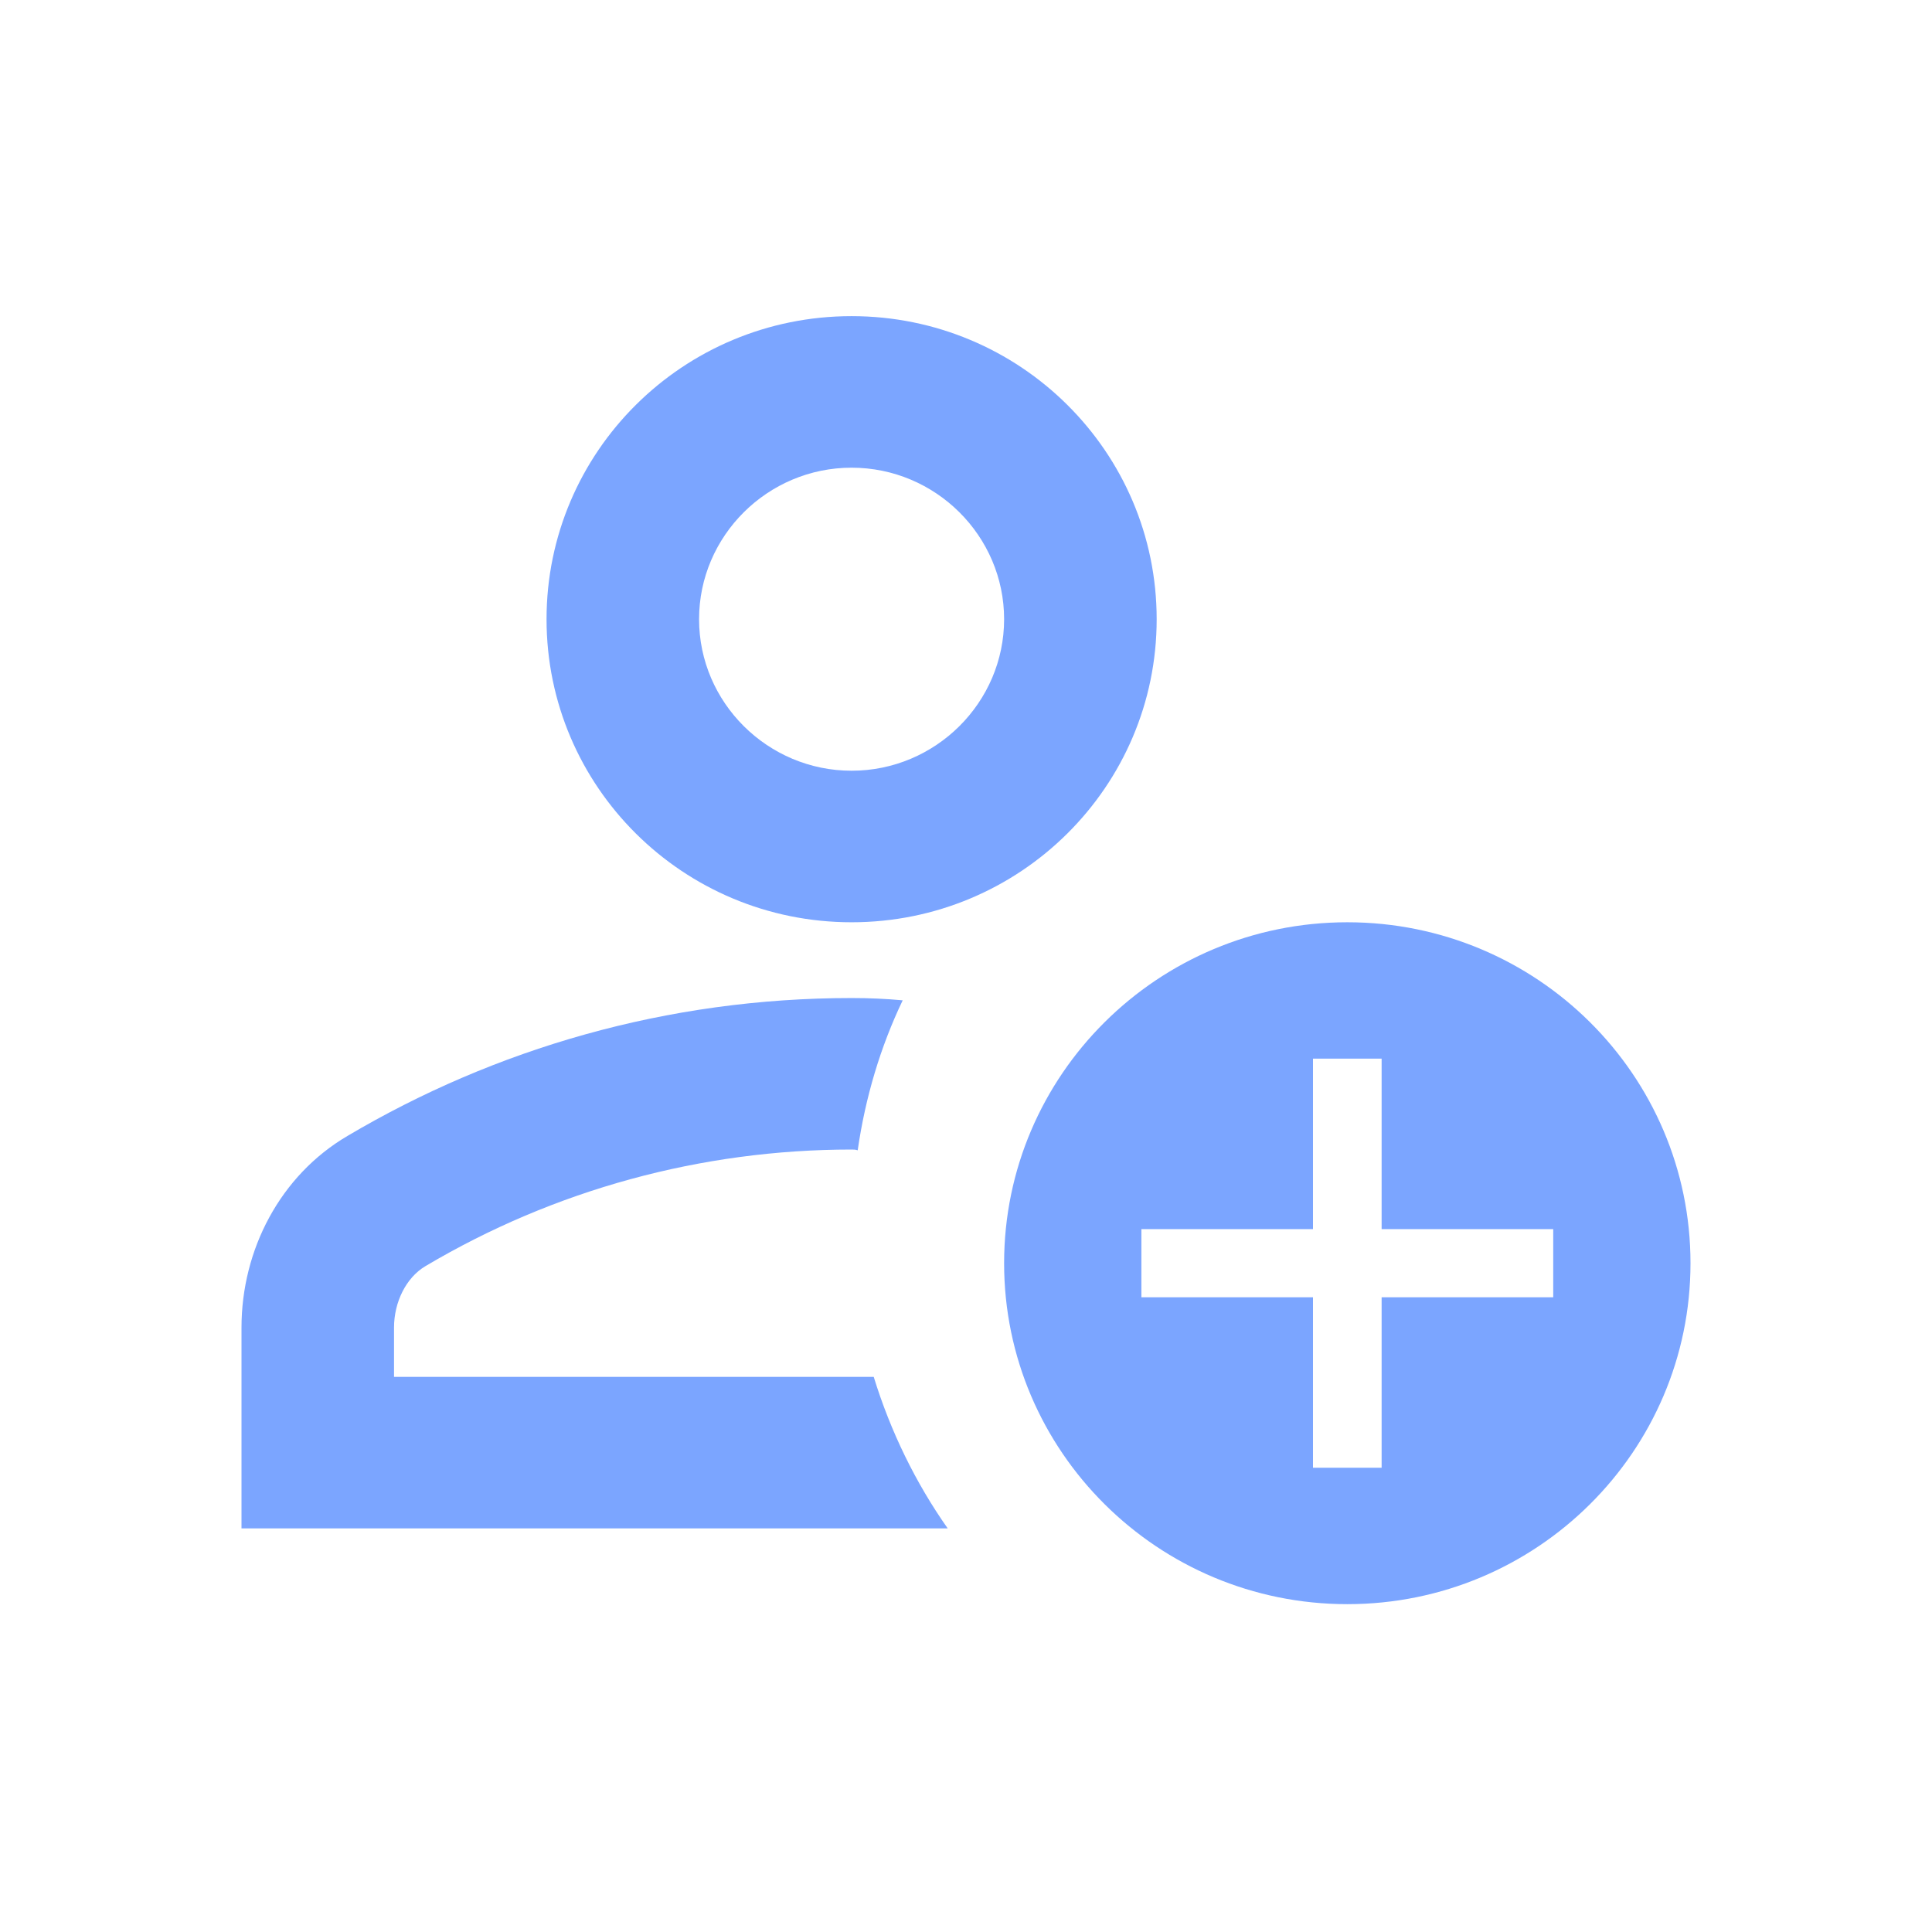
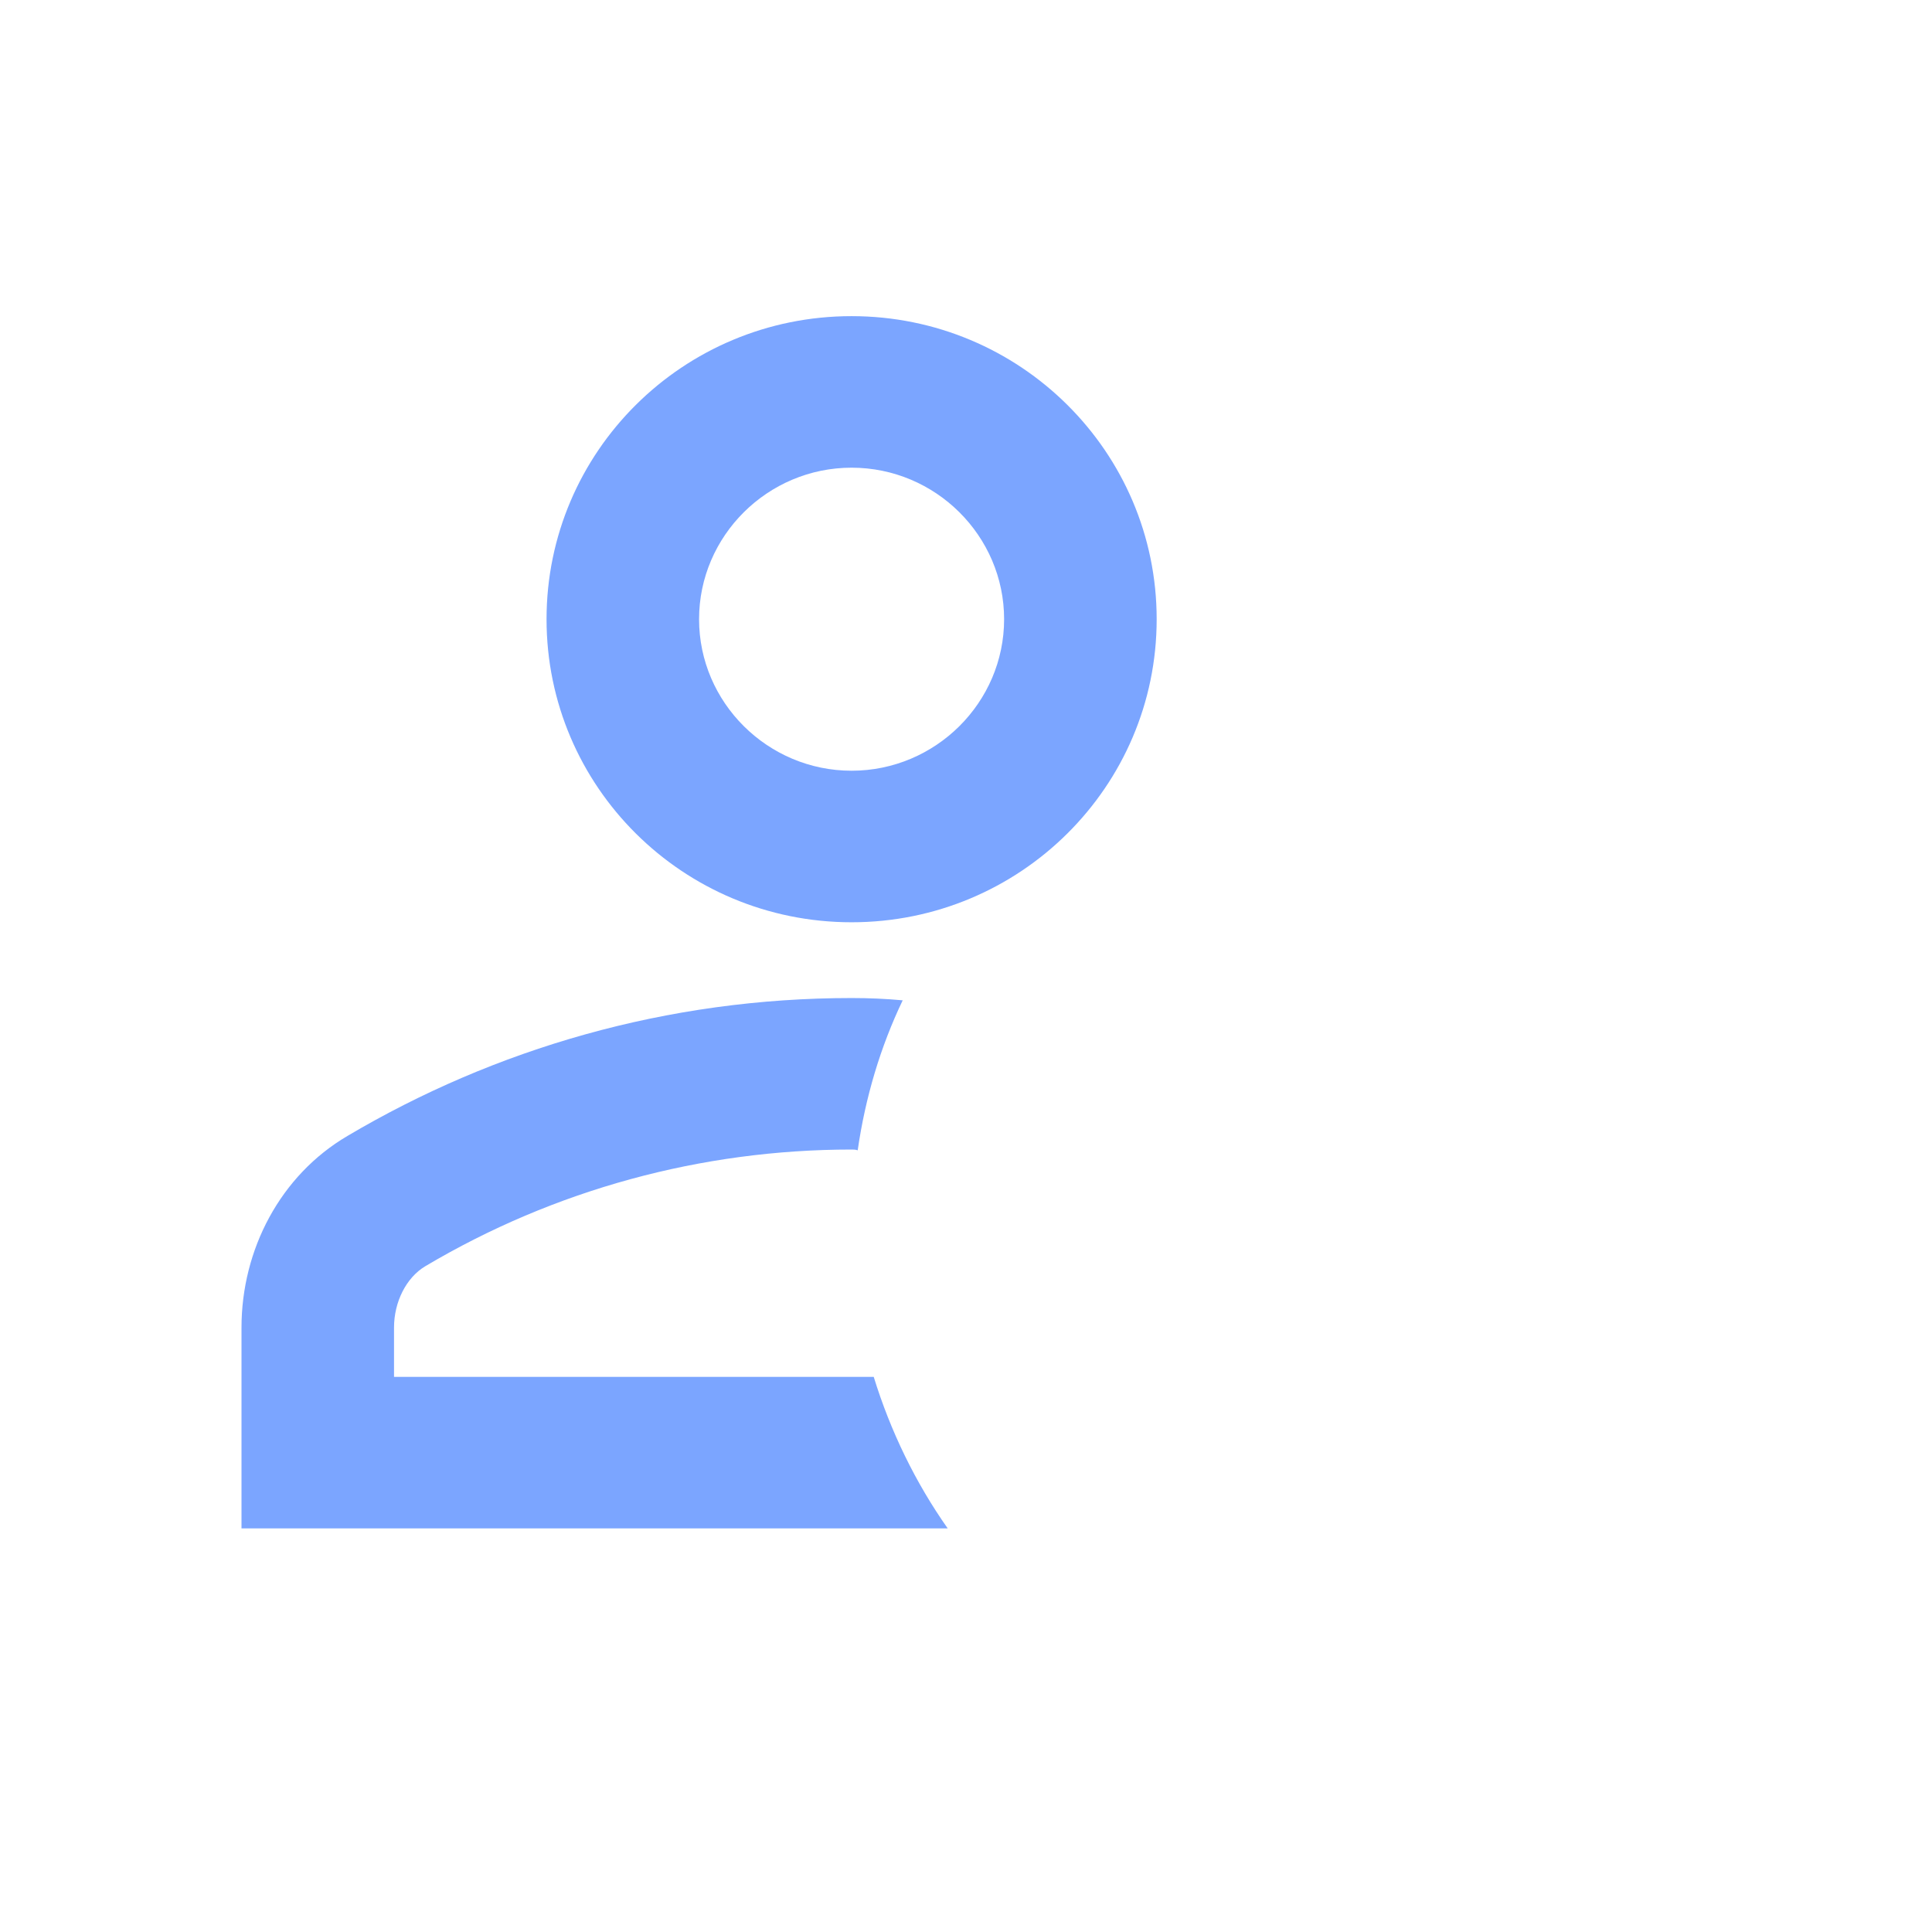
<svg xmlns="http://www.w3.org/2000/svg" width="55" height="55" viewBox="0 0 55 55" fill="none">
  <path d="M11.217 39.196V37.794C11.217 37.061 11.565 36.371 12.107 36.047C15.776 33.869 19.966 32.725 24.243 32.725C24.309 32.725 24.352 32.725 24.417 32.747C24.634 31.237 25.068 29.792 25.698 28.477C25.22 28.433 24.743 28.412 24.243 28.412C18.989 28.412 14.083 29.857 9.893 32.337C7.982 33.459 6.875 35.572 6.875 37.794V43.51H26.979C26.067 42.216 25.351 40.749 24.873 39.196H11.217Z" fill="#7BA5FF" />
  <path d="M24.243 26.255C29.041 26.255 32.928 22.394 32.928 17.628C32.928 12.861 29.041 9 24.243 9C19.445 9 15.559 12.861 15.559 17.628C15.559 22.394 19.445 26.255 24.243 26.255ZM24.243 13.314C26.632 13.314 28.585 15.255 28.585 17.628C28.585 20 26.632 21.941 24.243 21.941C21.855 21.941 19.901 20 19.901 17.628C19.901 15.255 21.855 13.314 24.243 13.314Z" fill="#7BA5FF" />
-   <path d="M48.125 35.961C48.125 30.603 43.748 26.255 38.355 26.255C32.962 26.255 28.585 30.603 28.585 35.961C28.585 41.318 32.962 45.667 38.355 45.667C43.748 45.667 48.125 41.318 48.125 35.961ZM37.378 41.784V36.931H32.493V34.99H37.378V30.137H39.332V34.99H44.217V36.931H39.332V41.784H37.378Z" fill="#7BA5FF" />
</svg>